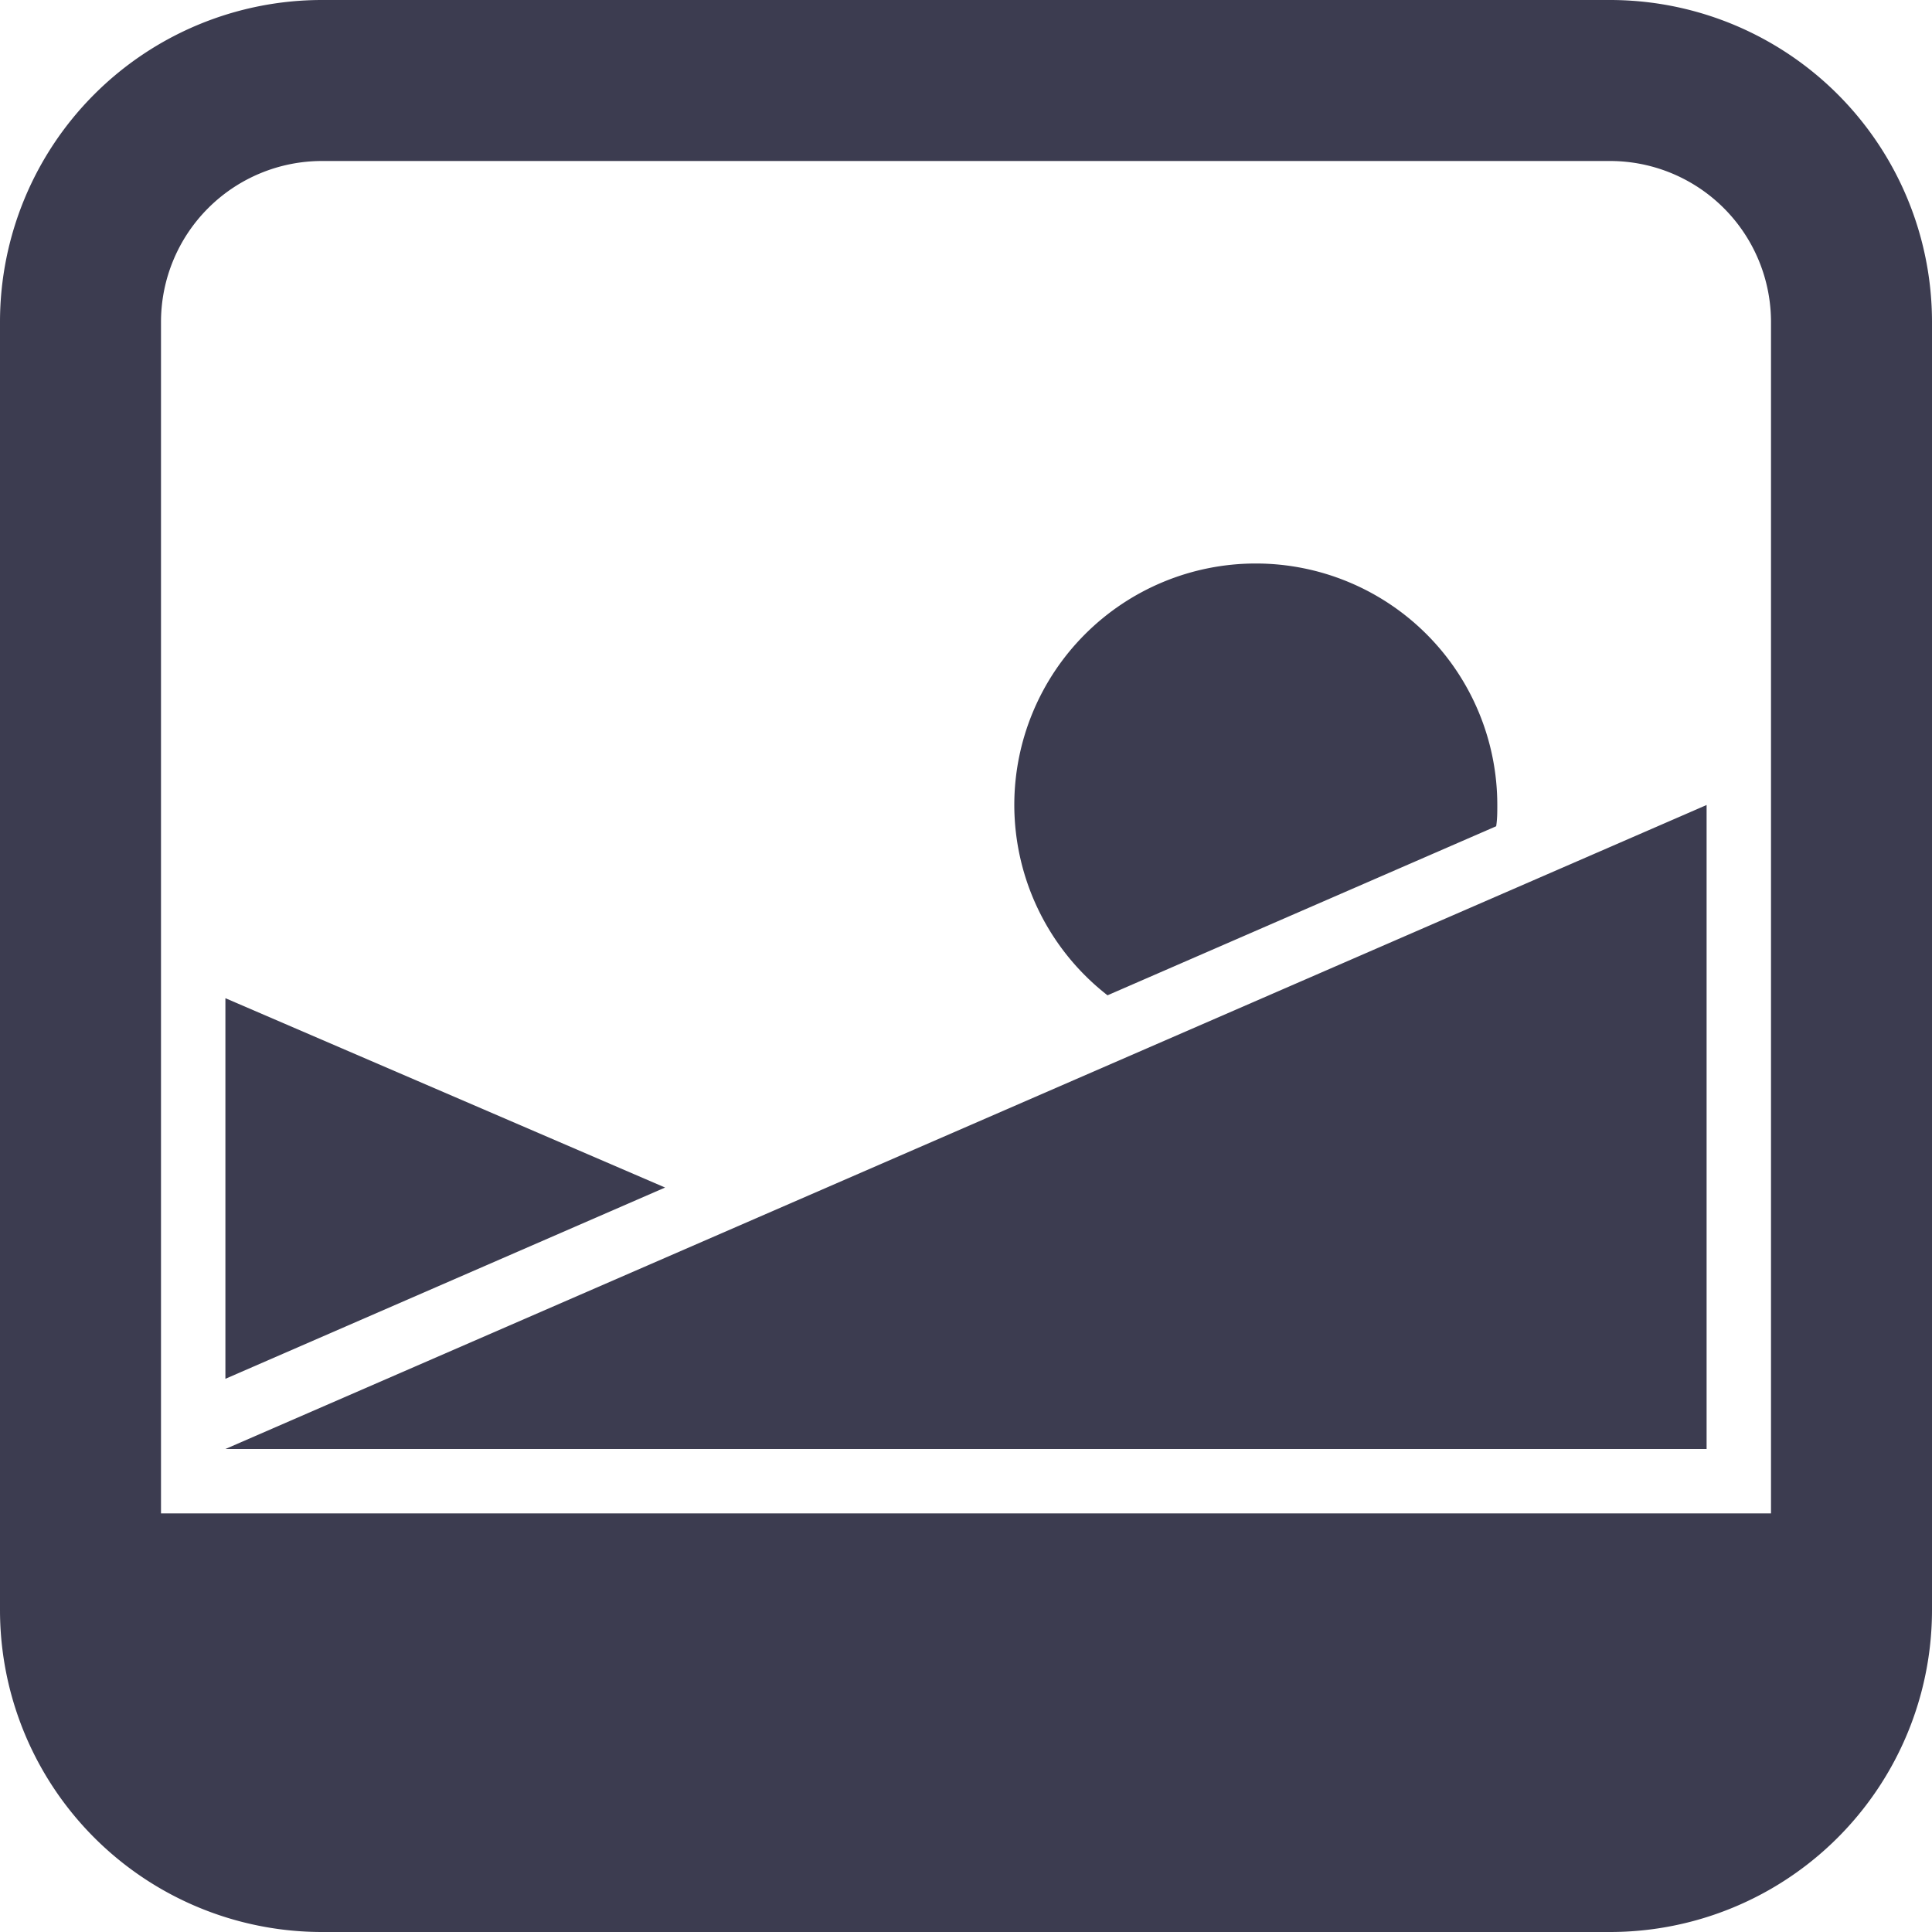
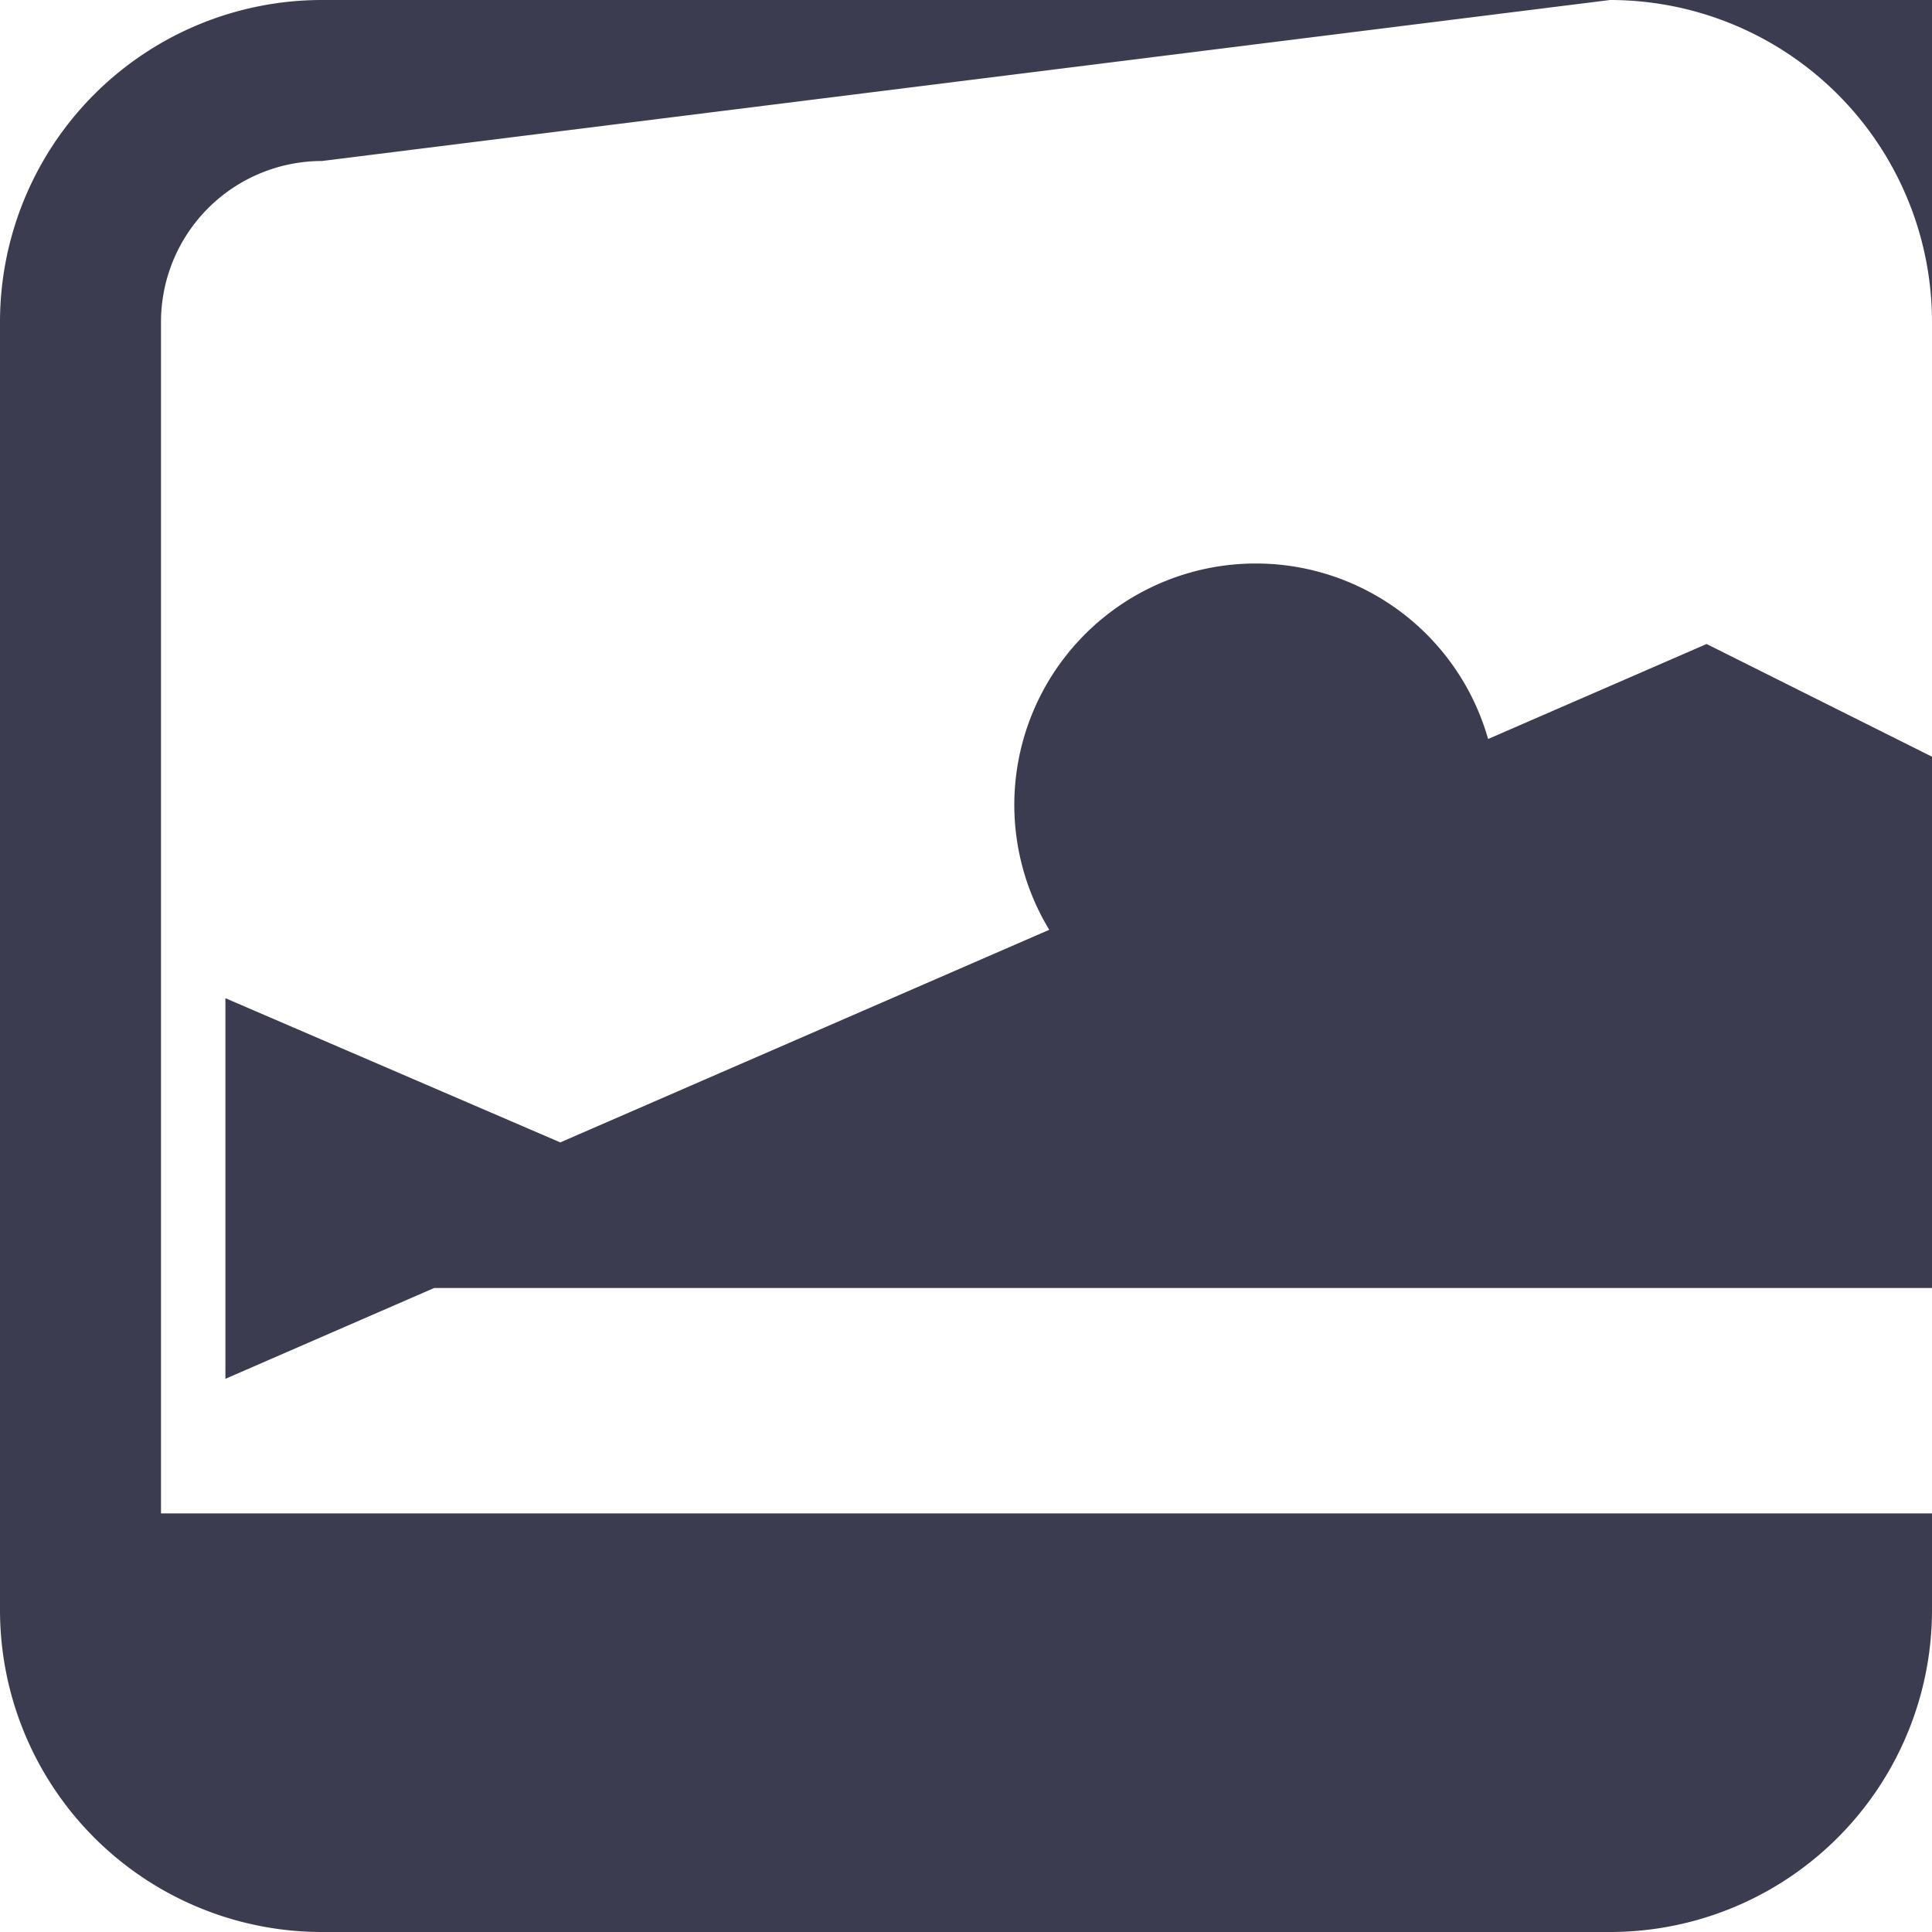
<svg xmlns="http://www.w3.org/2000/svg" viewBox="0 0 120 120">
  <defs>
    <style>.cls-1{fill:#3c3c50;}</style>
  </defs>
  <title>Artboard 32</title>
  <g id="Layer_6" data-name="Layer 6">
-     <path class="cls-1" d="M100,0H20A20,20,0,0,0,0,20v80a20,20,0,0,0,20,20h80a20,20,0,0,0,20-20V20A20,20,0,0,0,100,0ZM20,10h80a10,10,0,0,1,10,10V94H10V20A10,10,0,0,1,20,10Zm86,80H14l92-40ZM41.31,73.76,14,85.64V62ZM63,50a15,15,0,0,1,30,0c0,.45,0,.88-.07,1.32L68.79,61.82A15,15,0,0,1,63,50Z" />
+     <path class="cls-1" d="M100,0H20A20,20,0,0,0,0,20v80a20,20,0,0,0,20,20h80a20,20,0,0,0,20-20V20A20,20,0,0,0,100,0Zh80a10,10,0,0,1,10,10V94H10V20A10,10,0,0,1,20,10Zm86,80H14l92-40ZM41.31,73.76,14,85.64V62ZM63,50a15,15,0,0,1,30,0c0,.45,0,.88-.07,1.32L68.79,61.82A15,15,0,0,1,63,50Z" />
  </g>
</svg>